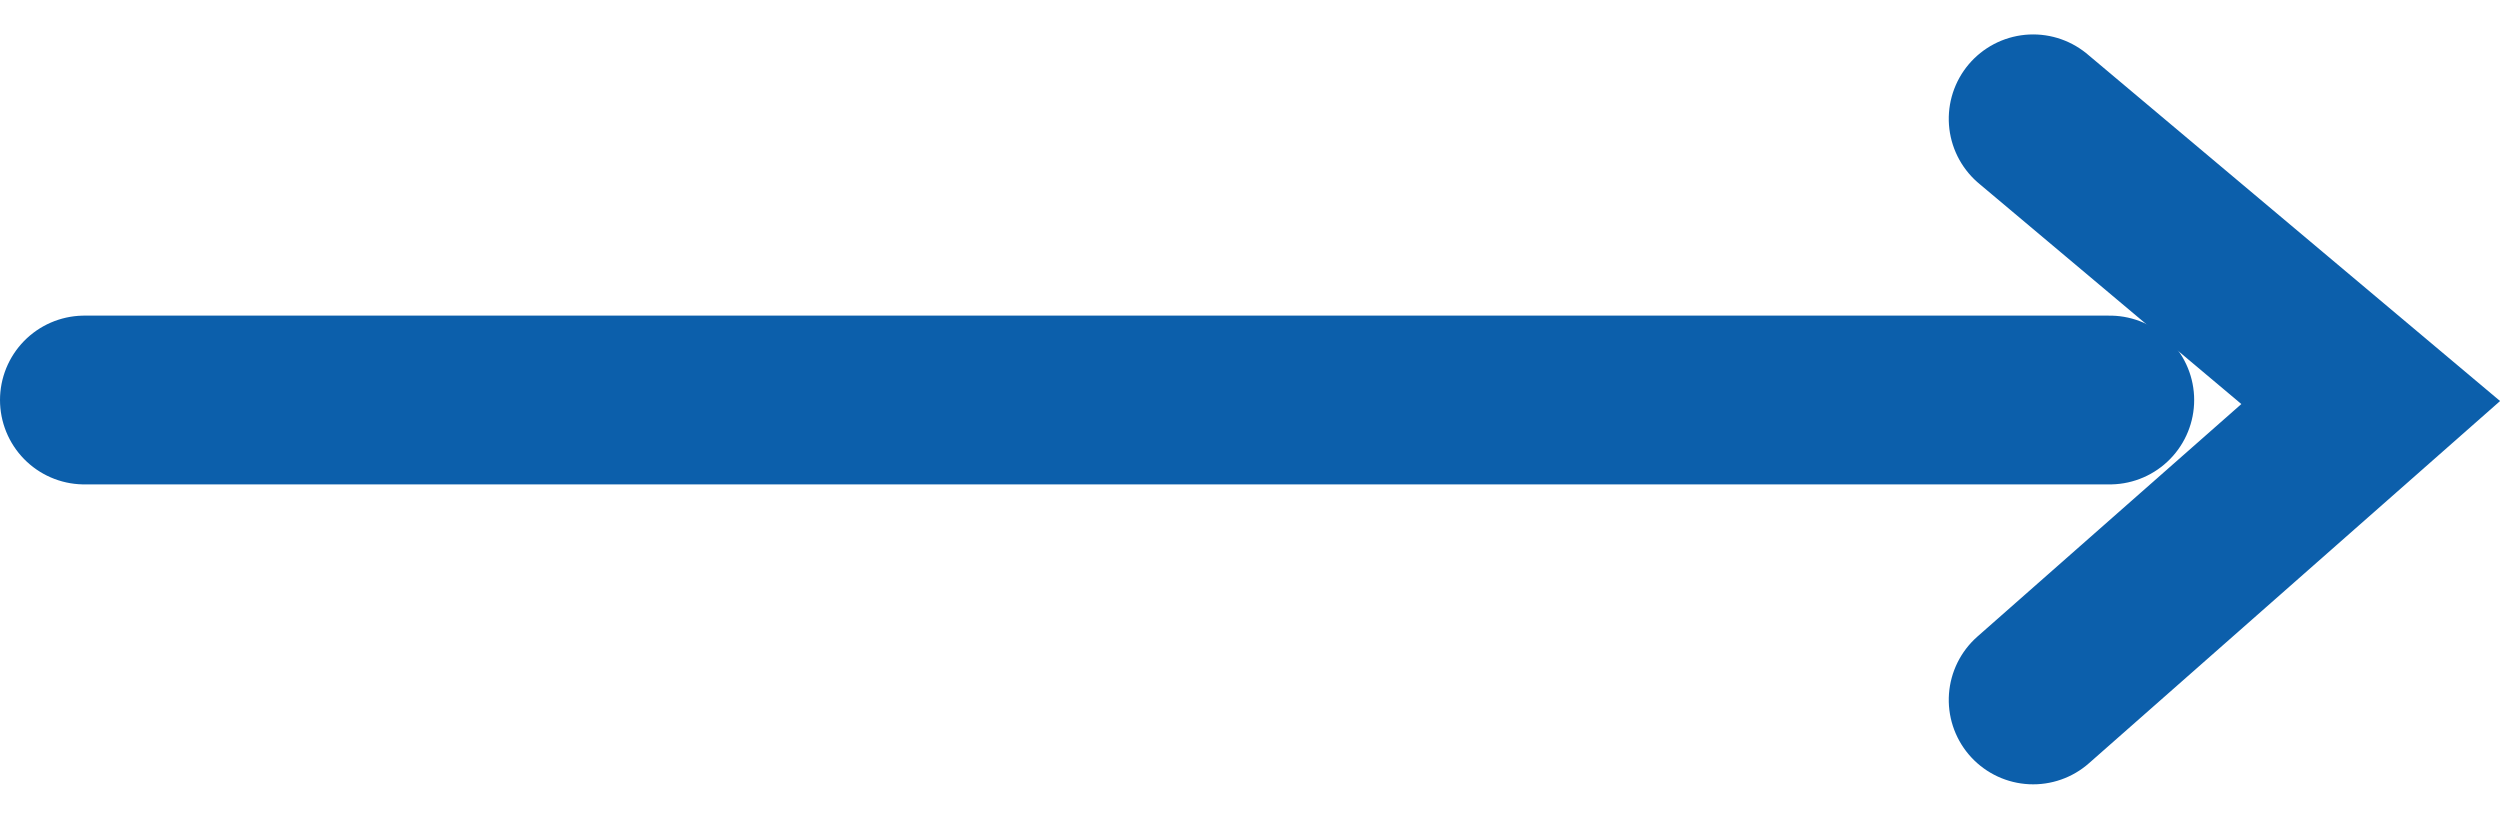
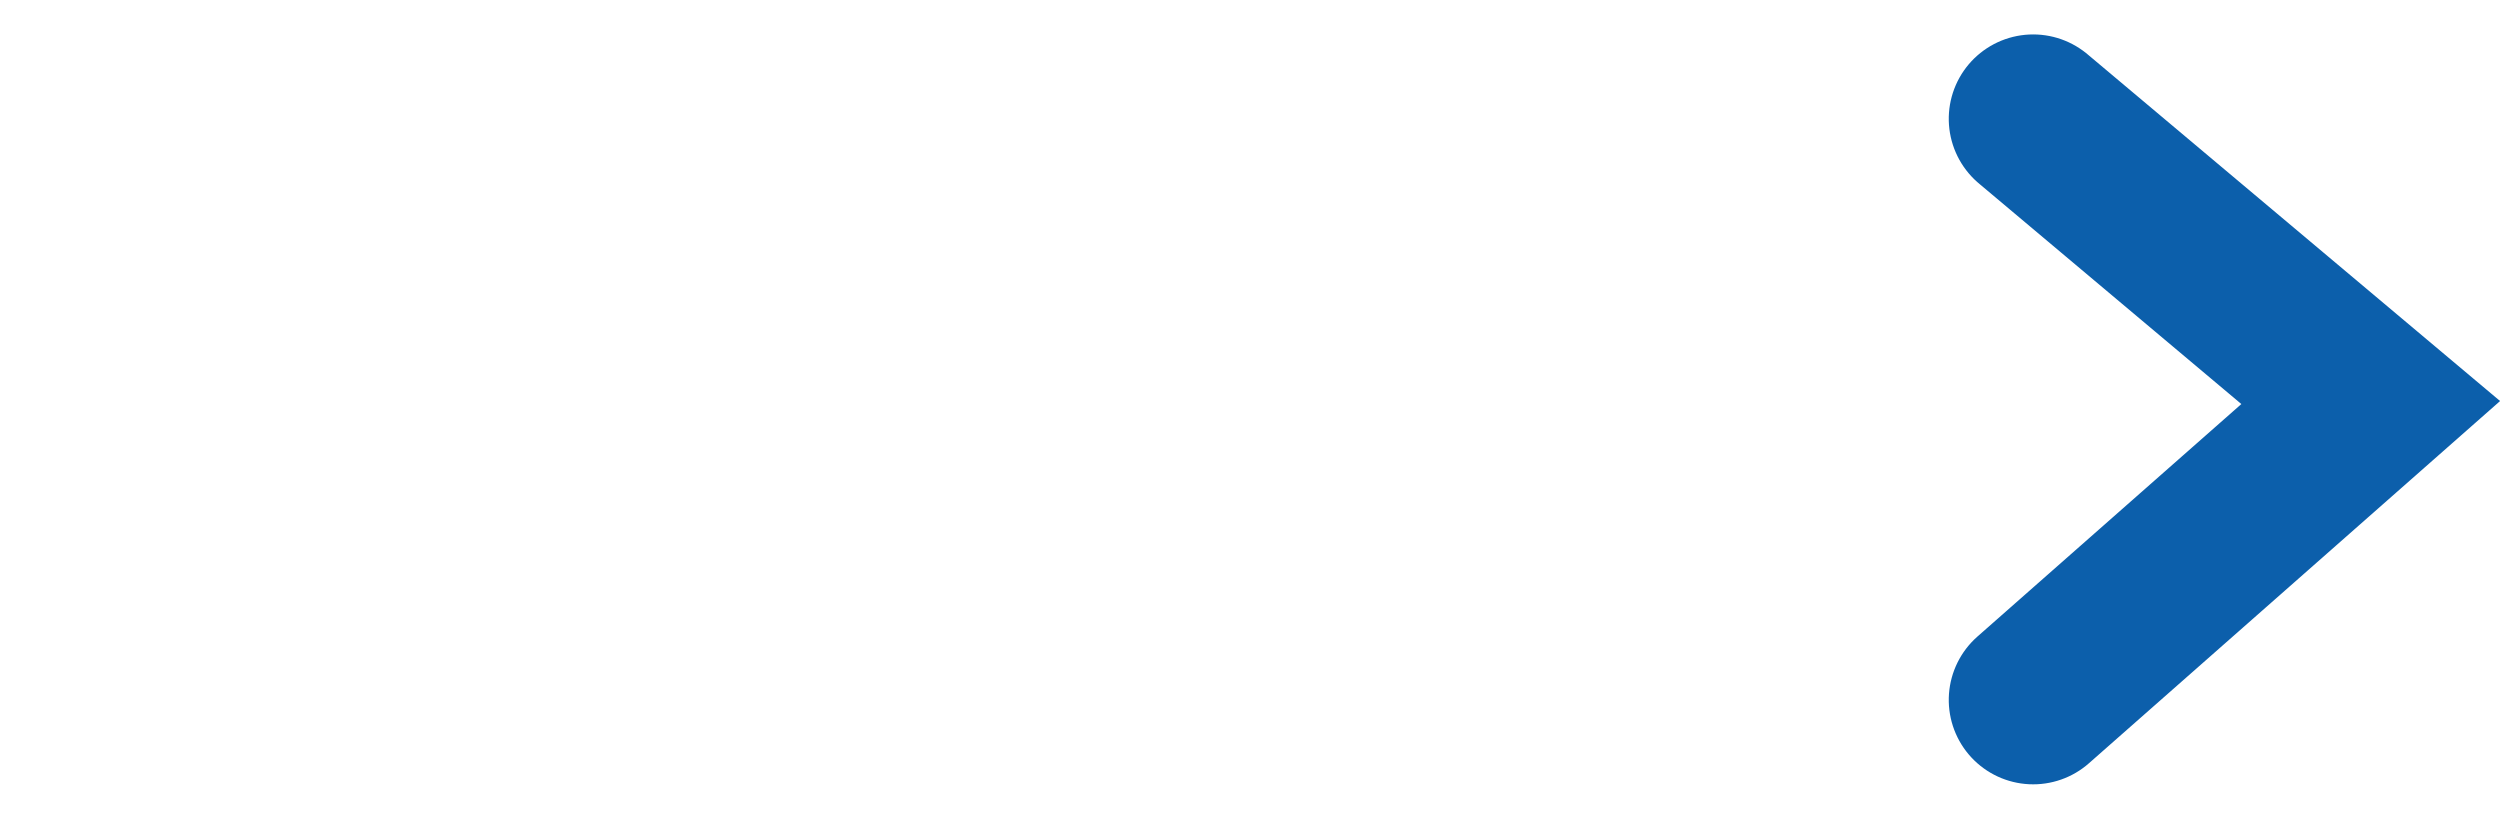
<svg xmlns="http://www.w3.org/2000/svg" width="29.624" height="9.707" viewBox="0 0 29.624 9.707">
  <g id="Grupo_1739" data-name="Grupo 1739" transform="translate(-219.5 -5209.256)">
-     <line id="Linha_323" data-name="Linha 323" x2="24" transform="translate(220.5 5213.996)" fill="none" stroke="#0c5fab" stroke-linecap="round" stroke-width="2" />
    <path id="Caminho_20870" data-name="Caminho 20870" d="M383.476-117.5l3.524,4,3.362-4" transform="translate(361.092 5601.026) rotate(-90)" fill="none" stroke="#0c5fab" stroke-linecap="round" stroke-width="2" />
  </g>
</svg>